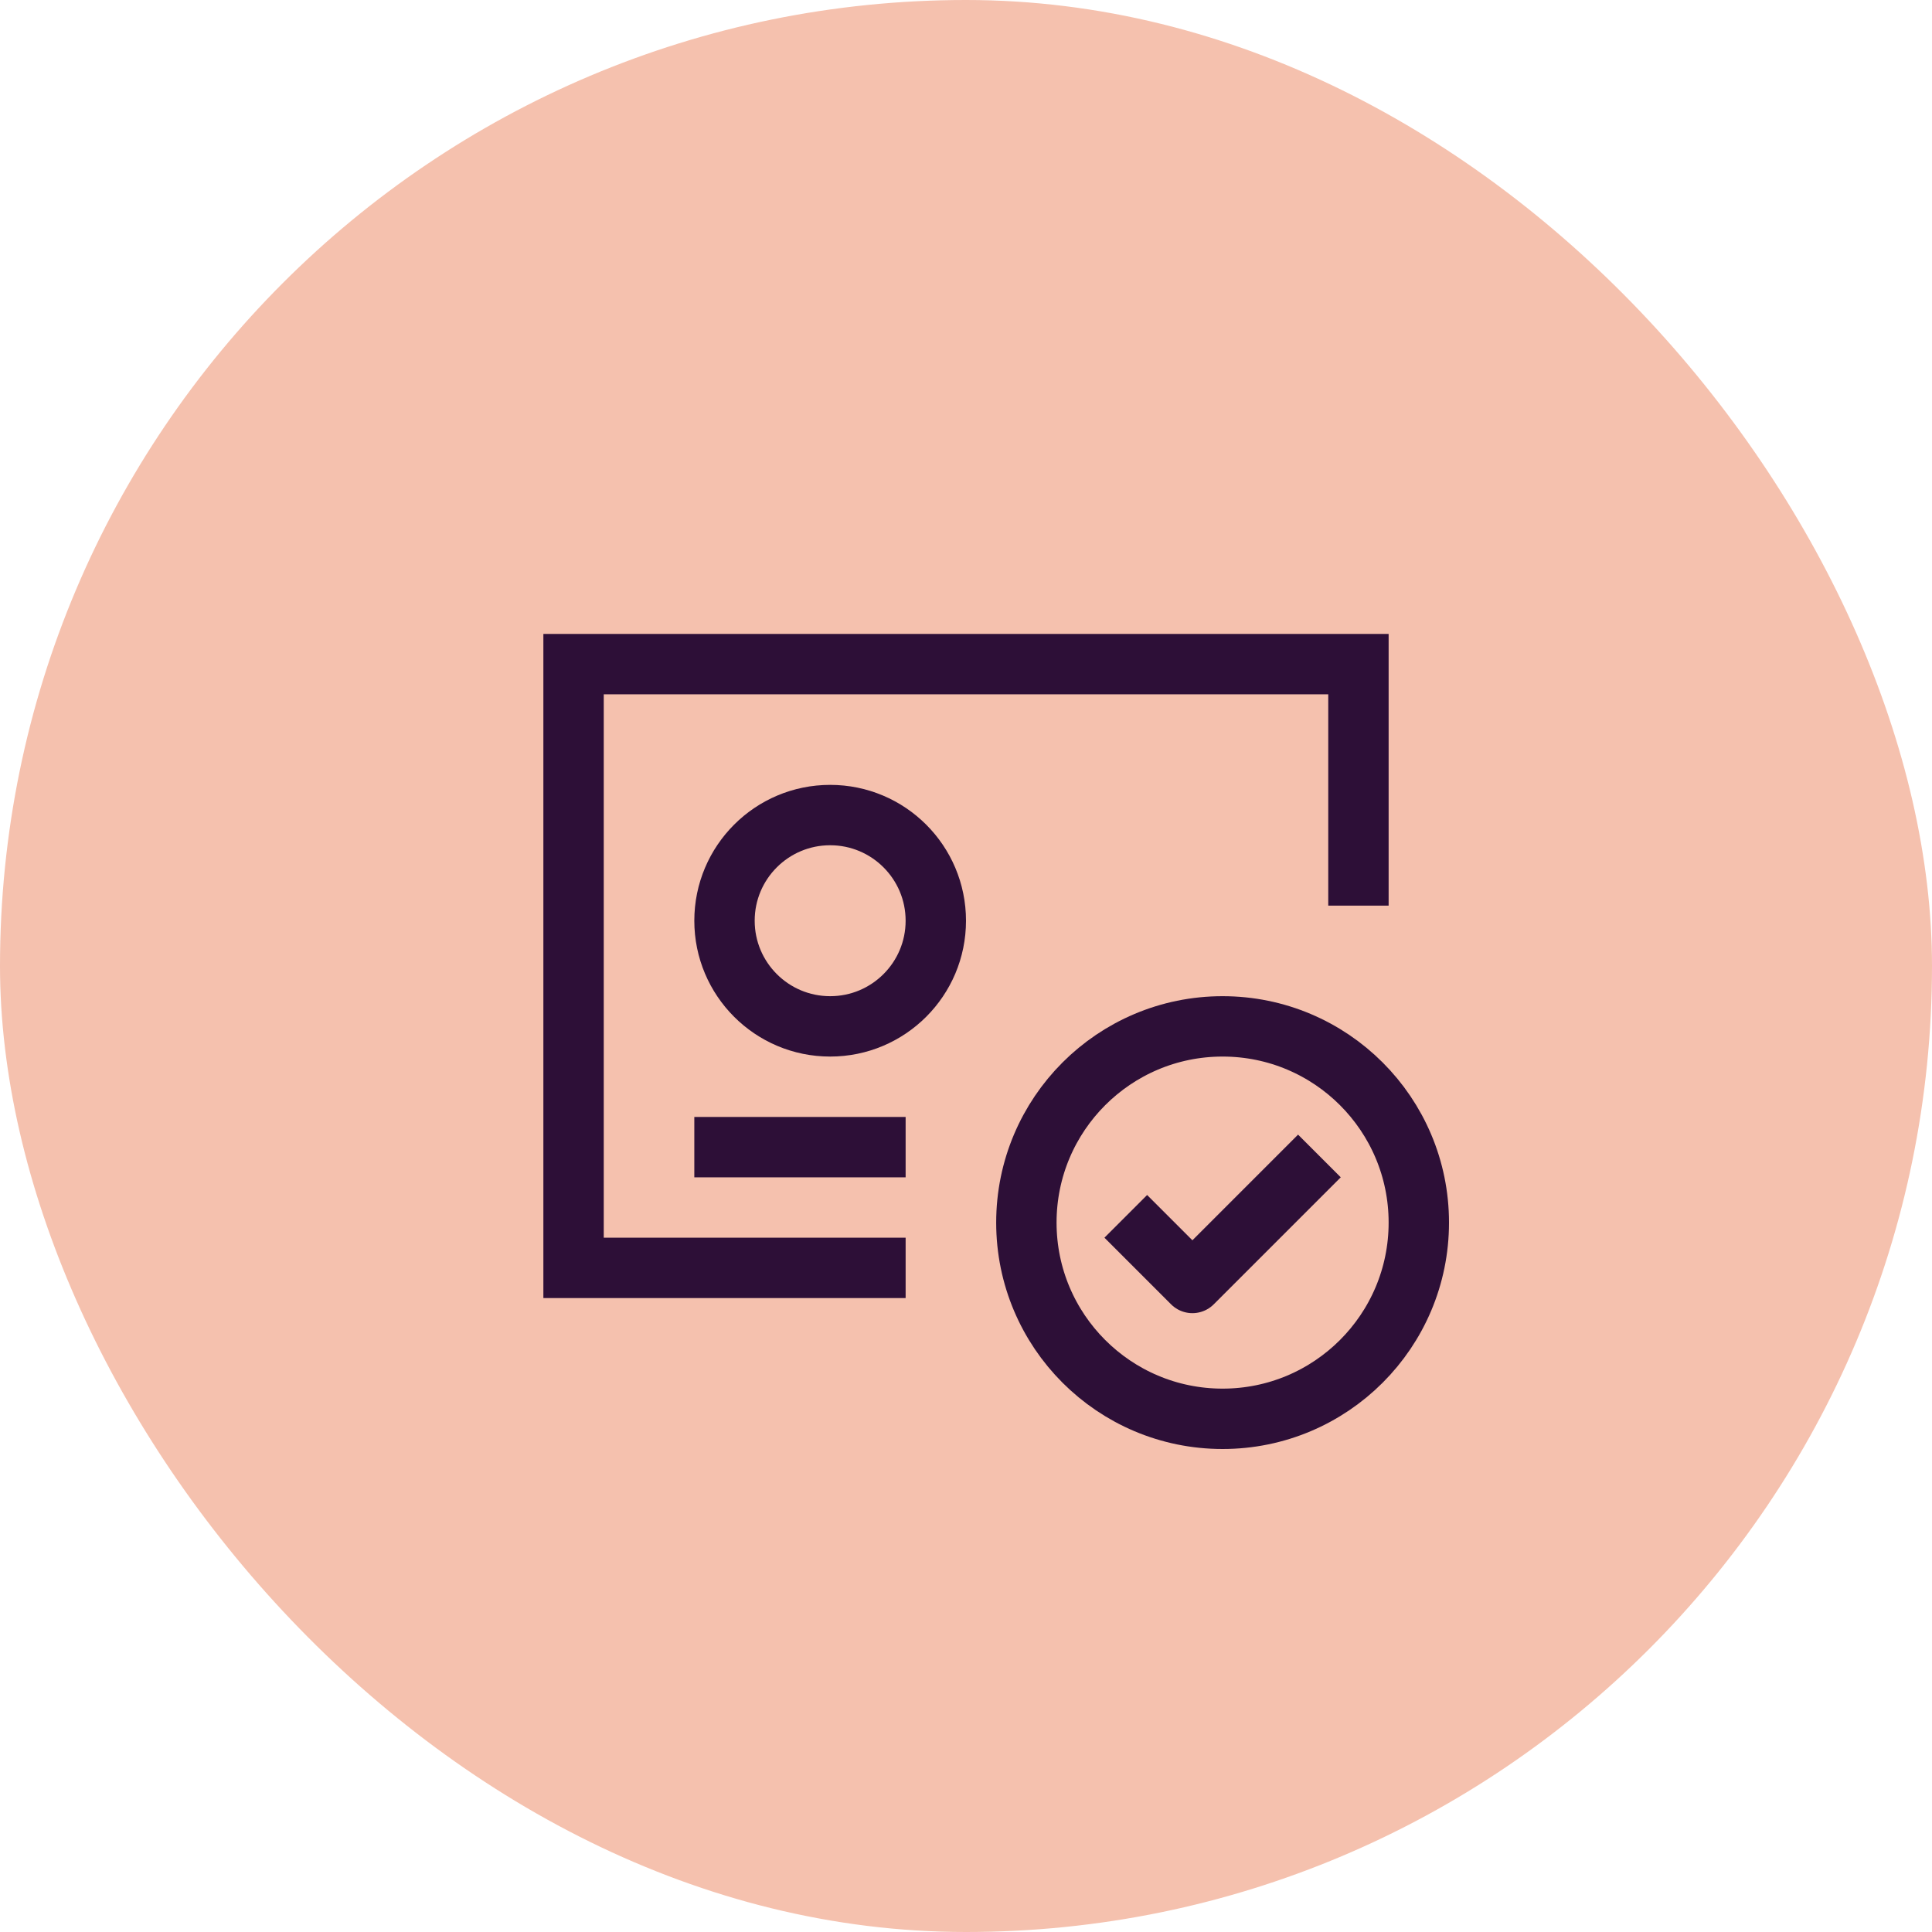
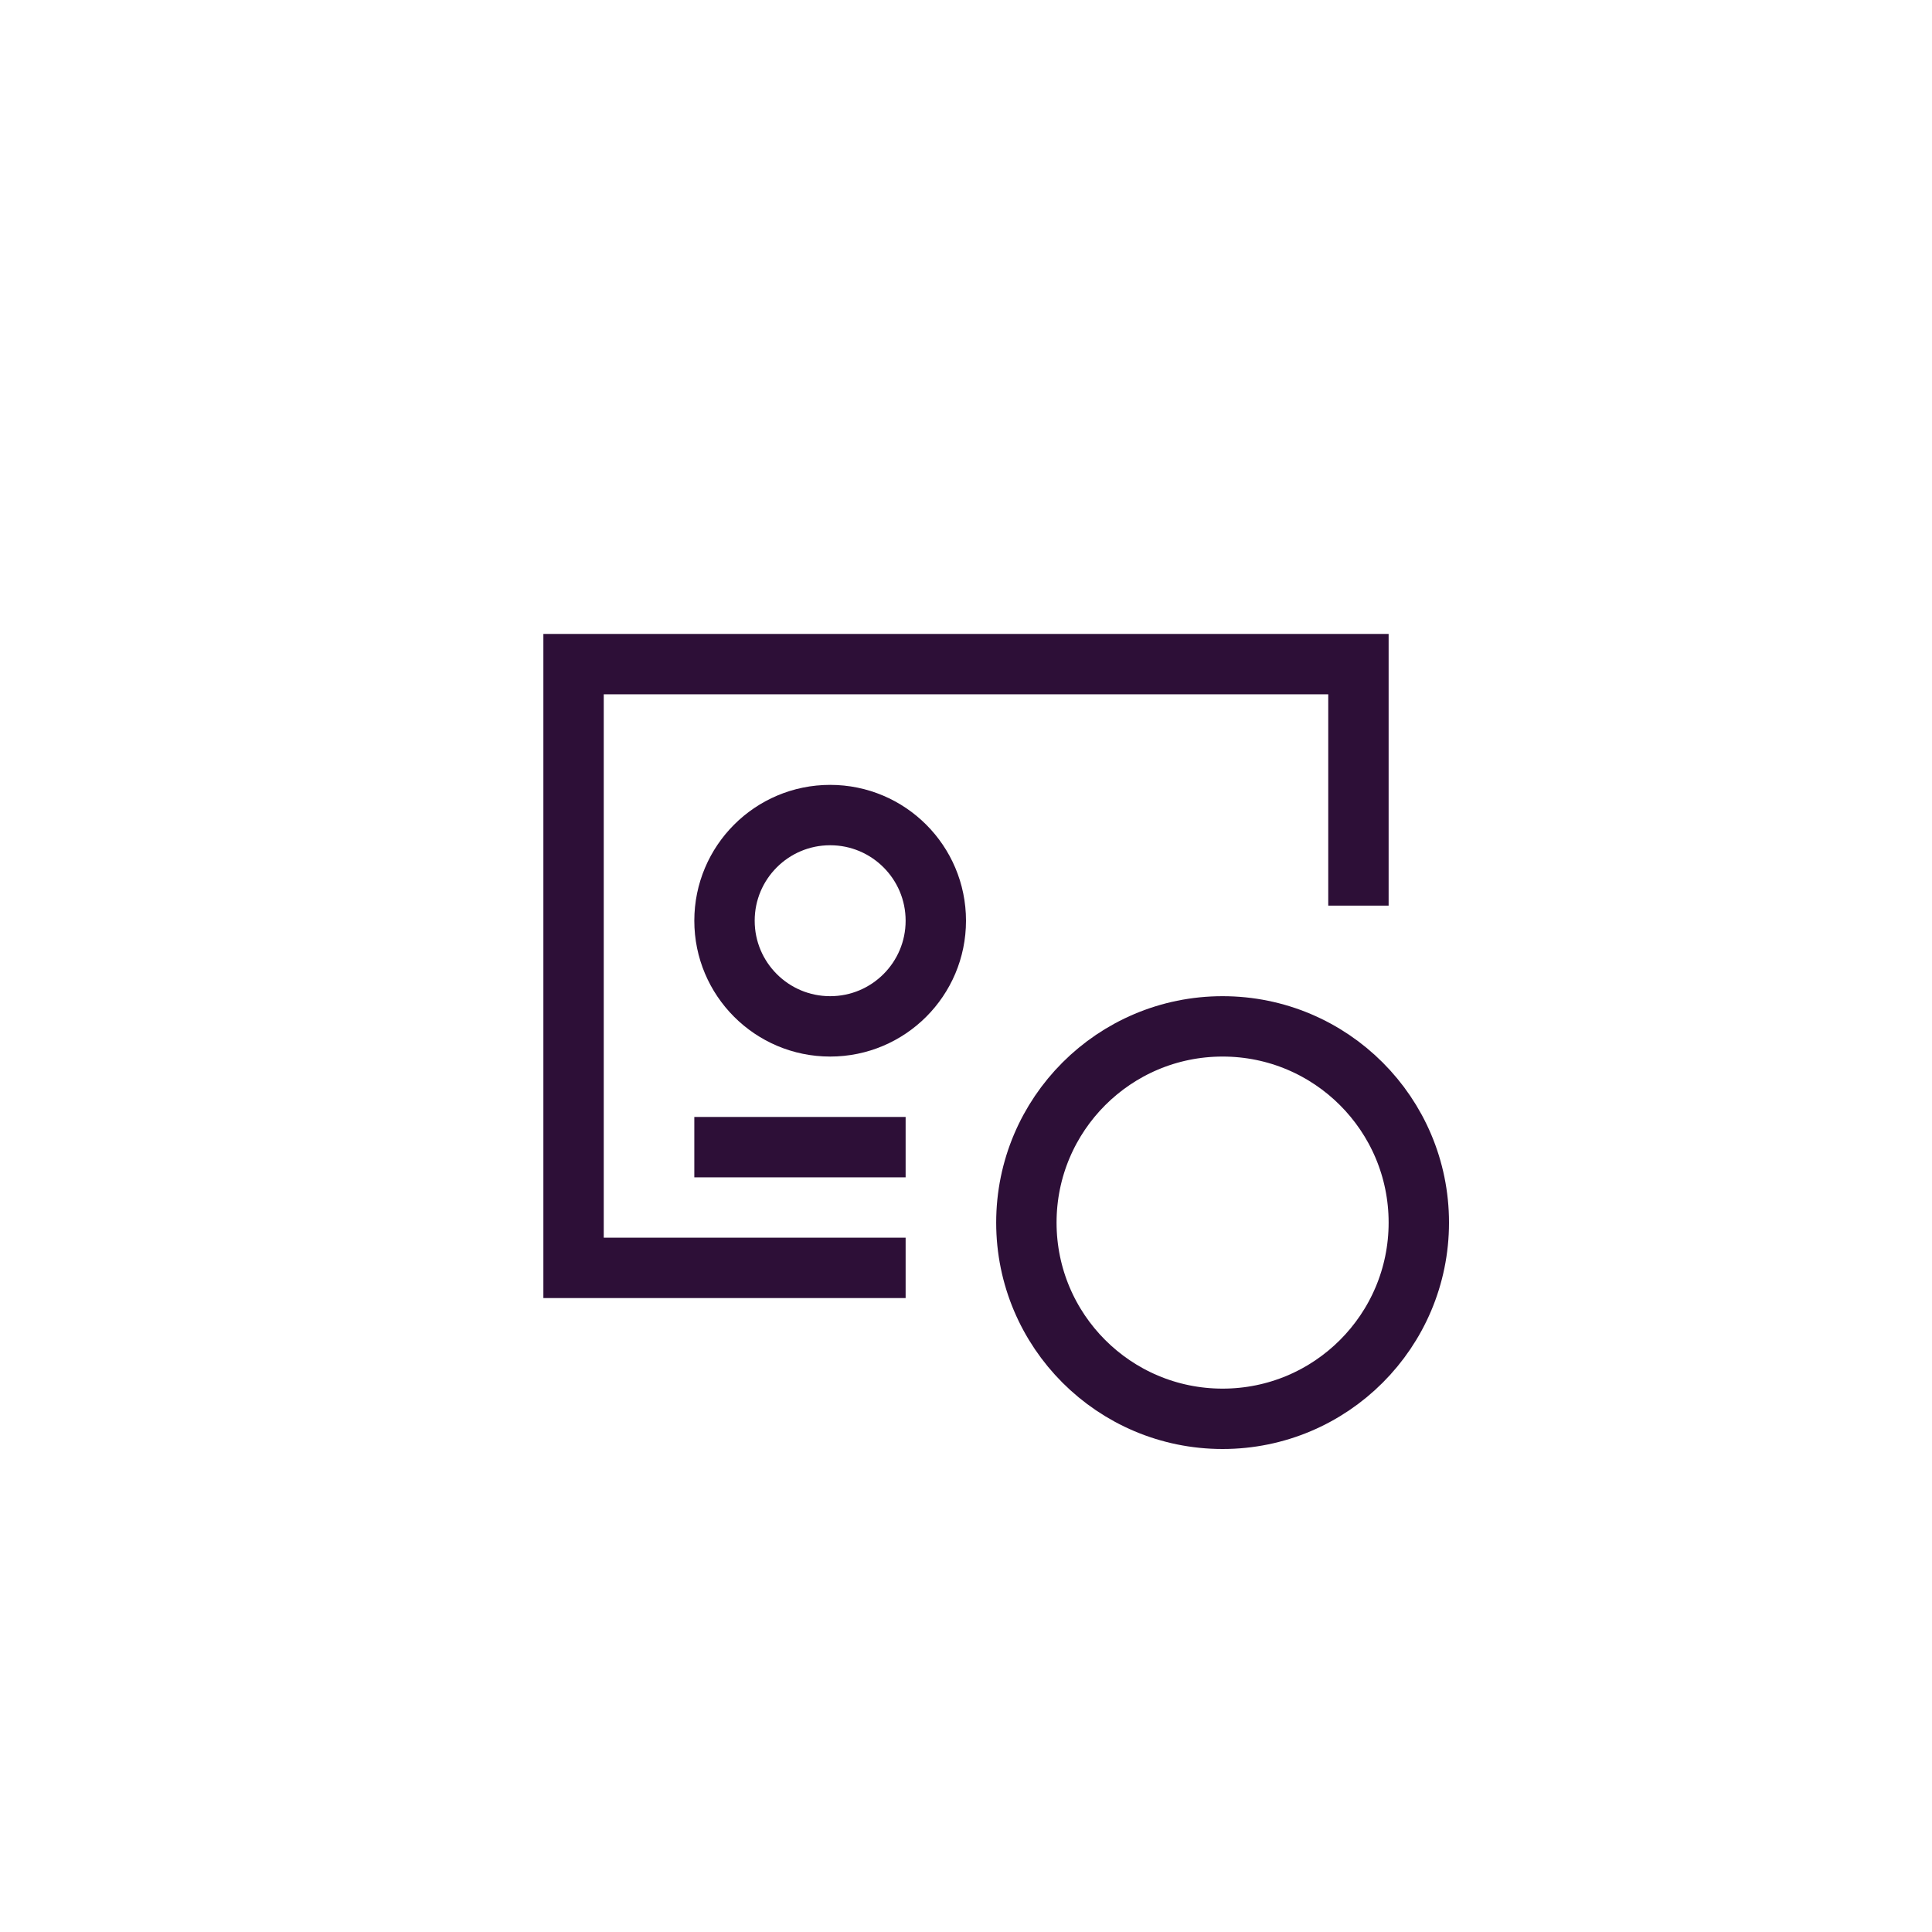
<svg xmlns="http://www.w3.org/2000/svg" width="64" height="64" viewBox="0 0 64 64" fill="none">
-   <rect width="64" height="64" rx="32" fill="#F5C1AE" />
  <path d="M45 30V22H19V42H30" stroke="#2D0F37" stroke-width="2" />
  <circle cx="27.5" cy="30.5" r="3.5" stroke="#2D0F37" stroke-width="2" />
  <path d="M24 38L29 38" stroke="#2D0F37" stroke-width="2" stroke-linecap="square" stroke-linejoin="round" />
  <path d="M40.5 47C44.09 47 47 44.09 47 40.5C47 36.91 44.09 34 40.5 34C36.91 34 34 36.91 34 40.5C34 44.09 36.91 47 40.5 47Z" stroke="#2D0F37" stroke-width="2" stroke-linecap="round" stroke-linejoin="round" />
-   <path d="M38 41L39.5 42.5L43 39" stroke="#2D0F37" stroke-width="2" stroke-linecap="square" stroke-linejoin="round" />
</svg>